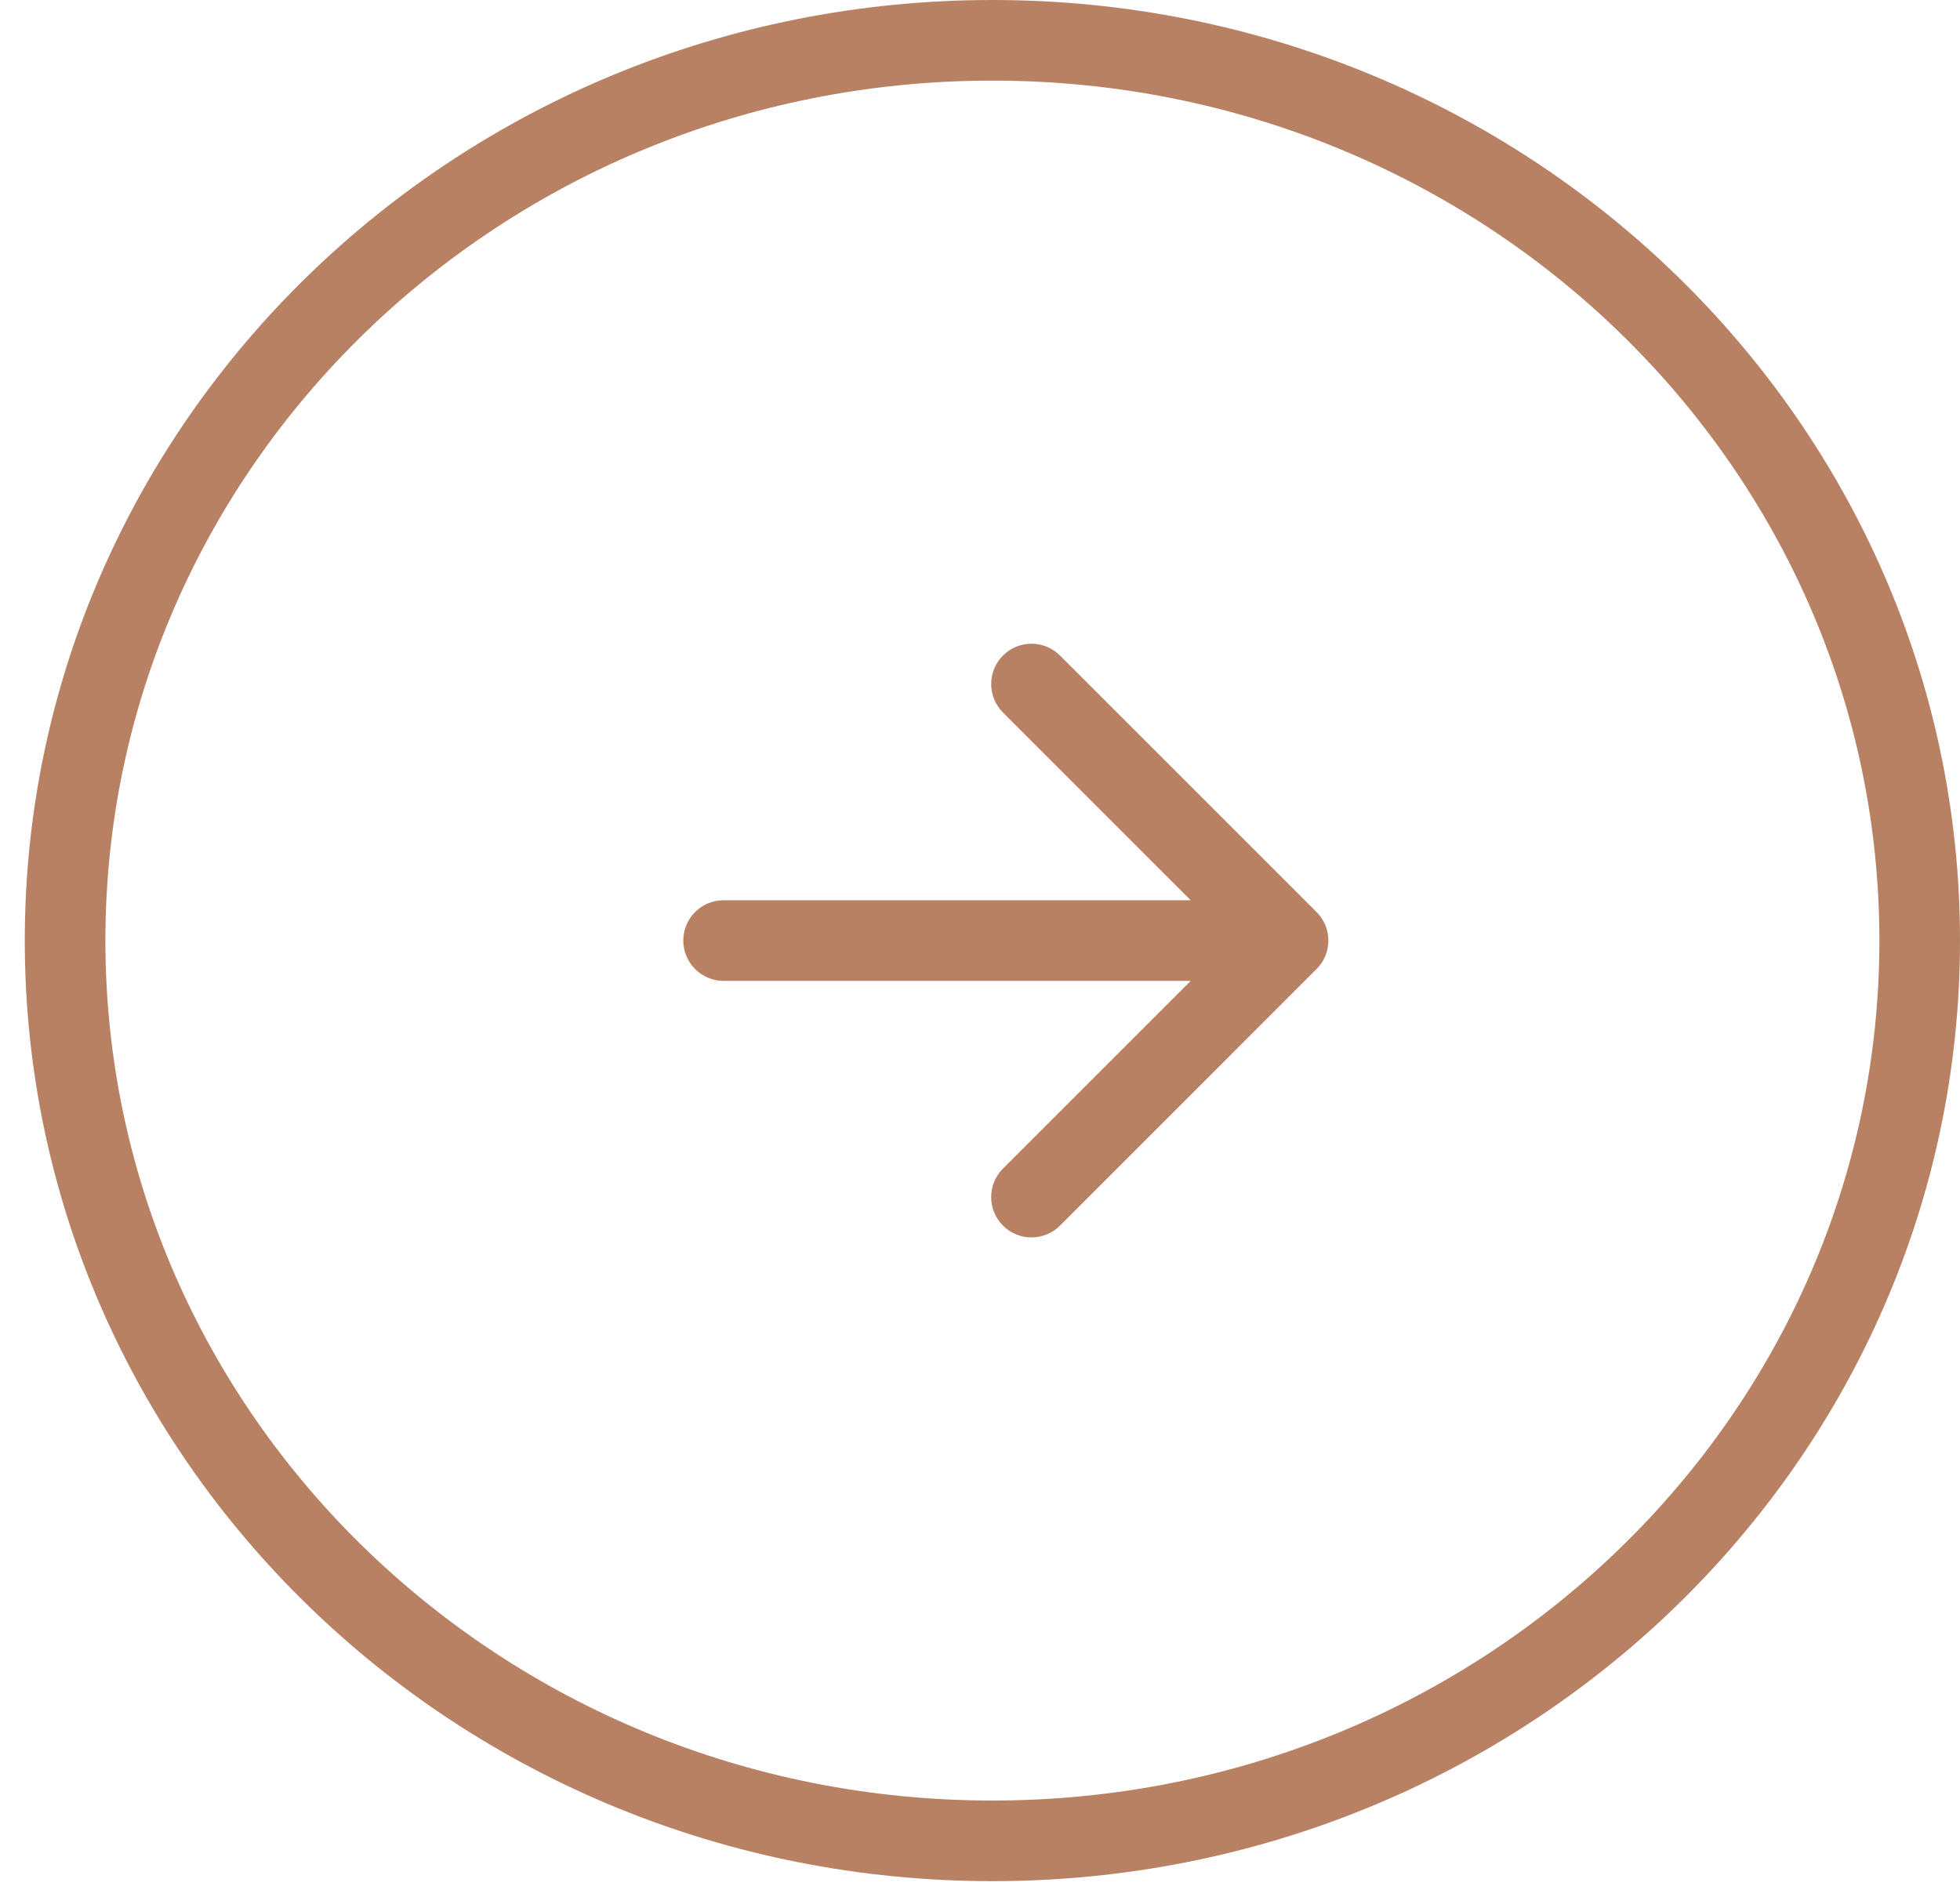
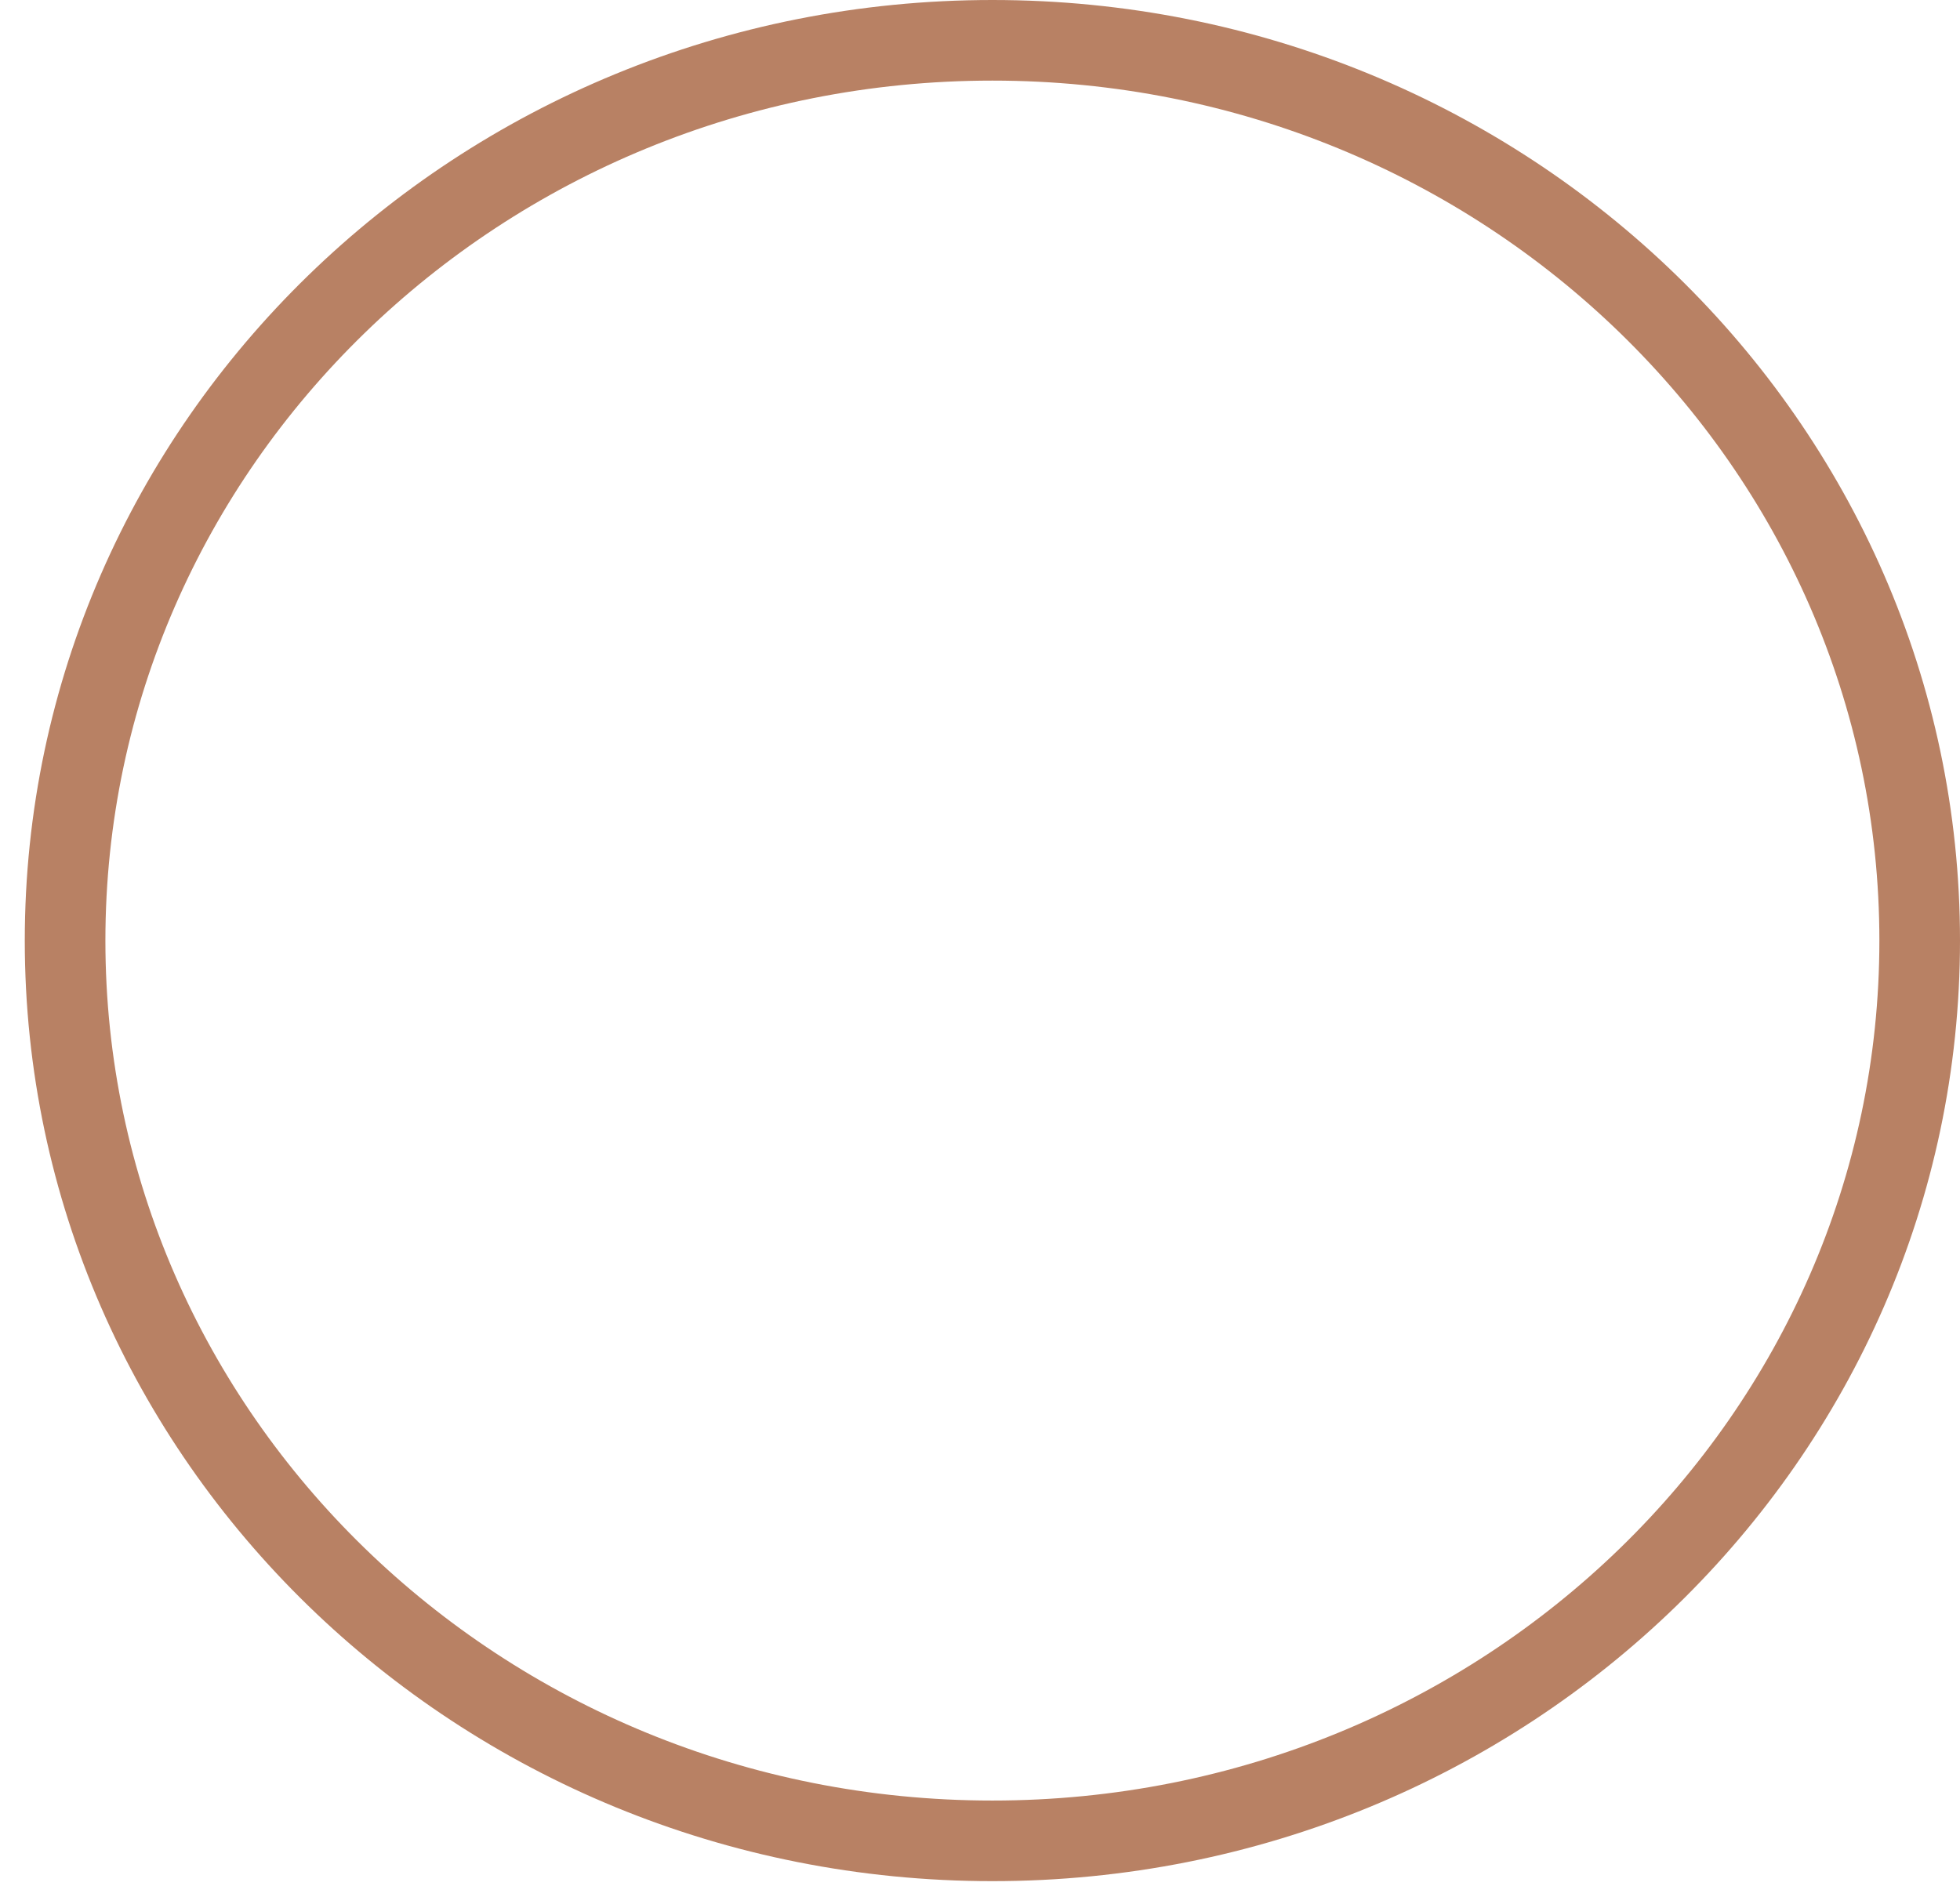
<svg xmlns="http://www.w3.org/2000/svg" width="53" height="51" viewBox="0 0 53 51" fill="none">
  <path d="M26.835 1.09C40.713 1.09 51.91 12.02 51.91 25.439C51.91 38.857 40.712 49.786 26.835 49.786C12.957 49.786 1.76 38.857 1.76 25.439C1.76 12.02 12.957 1.09 26.835 1.09Z" stroke="#B88164" stroke-width="2.18" />
-   <path d="M19.567 24.347C18.965 24.347 18.477 24.835 18.477 25.438C18.477 26.04 18.965 26.528 19.567 26.528V24.347ZM35.601 26.208C36.027 25.783 36.027 25.092 35.601 24.667L28.663 17.729C28.237 17.303 27.547 17.303 27.121 17.729C26.696 18.154 26.696 18.845 27.121 19.27L33.288 25.438L27.121 31.605C26.696 32.03 26.696 32.721 27.121 33.147C27.547 33.572 28.237 33.572 28.663 33.147L35.601 26.208ZM19.567 25.438V26.528H34.83V25.438V24.347H19.567V25.438Z" fill="#B88164" />
</svg>